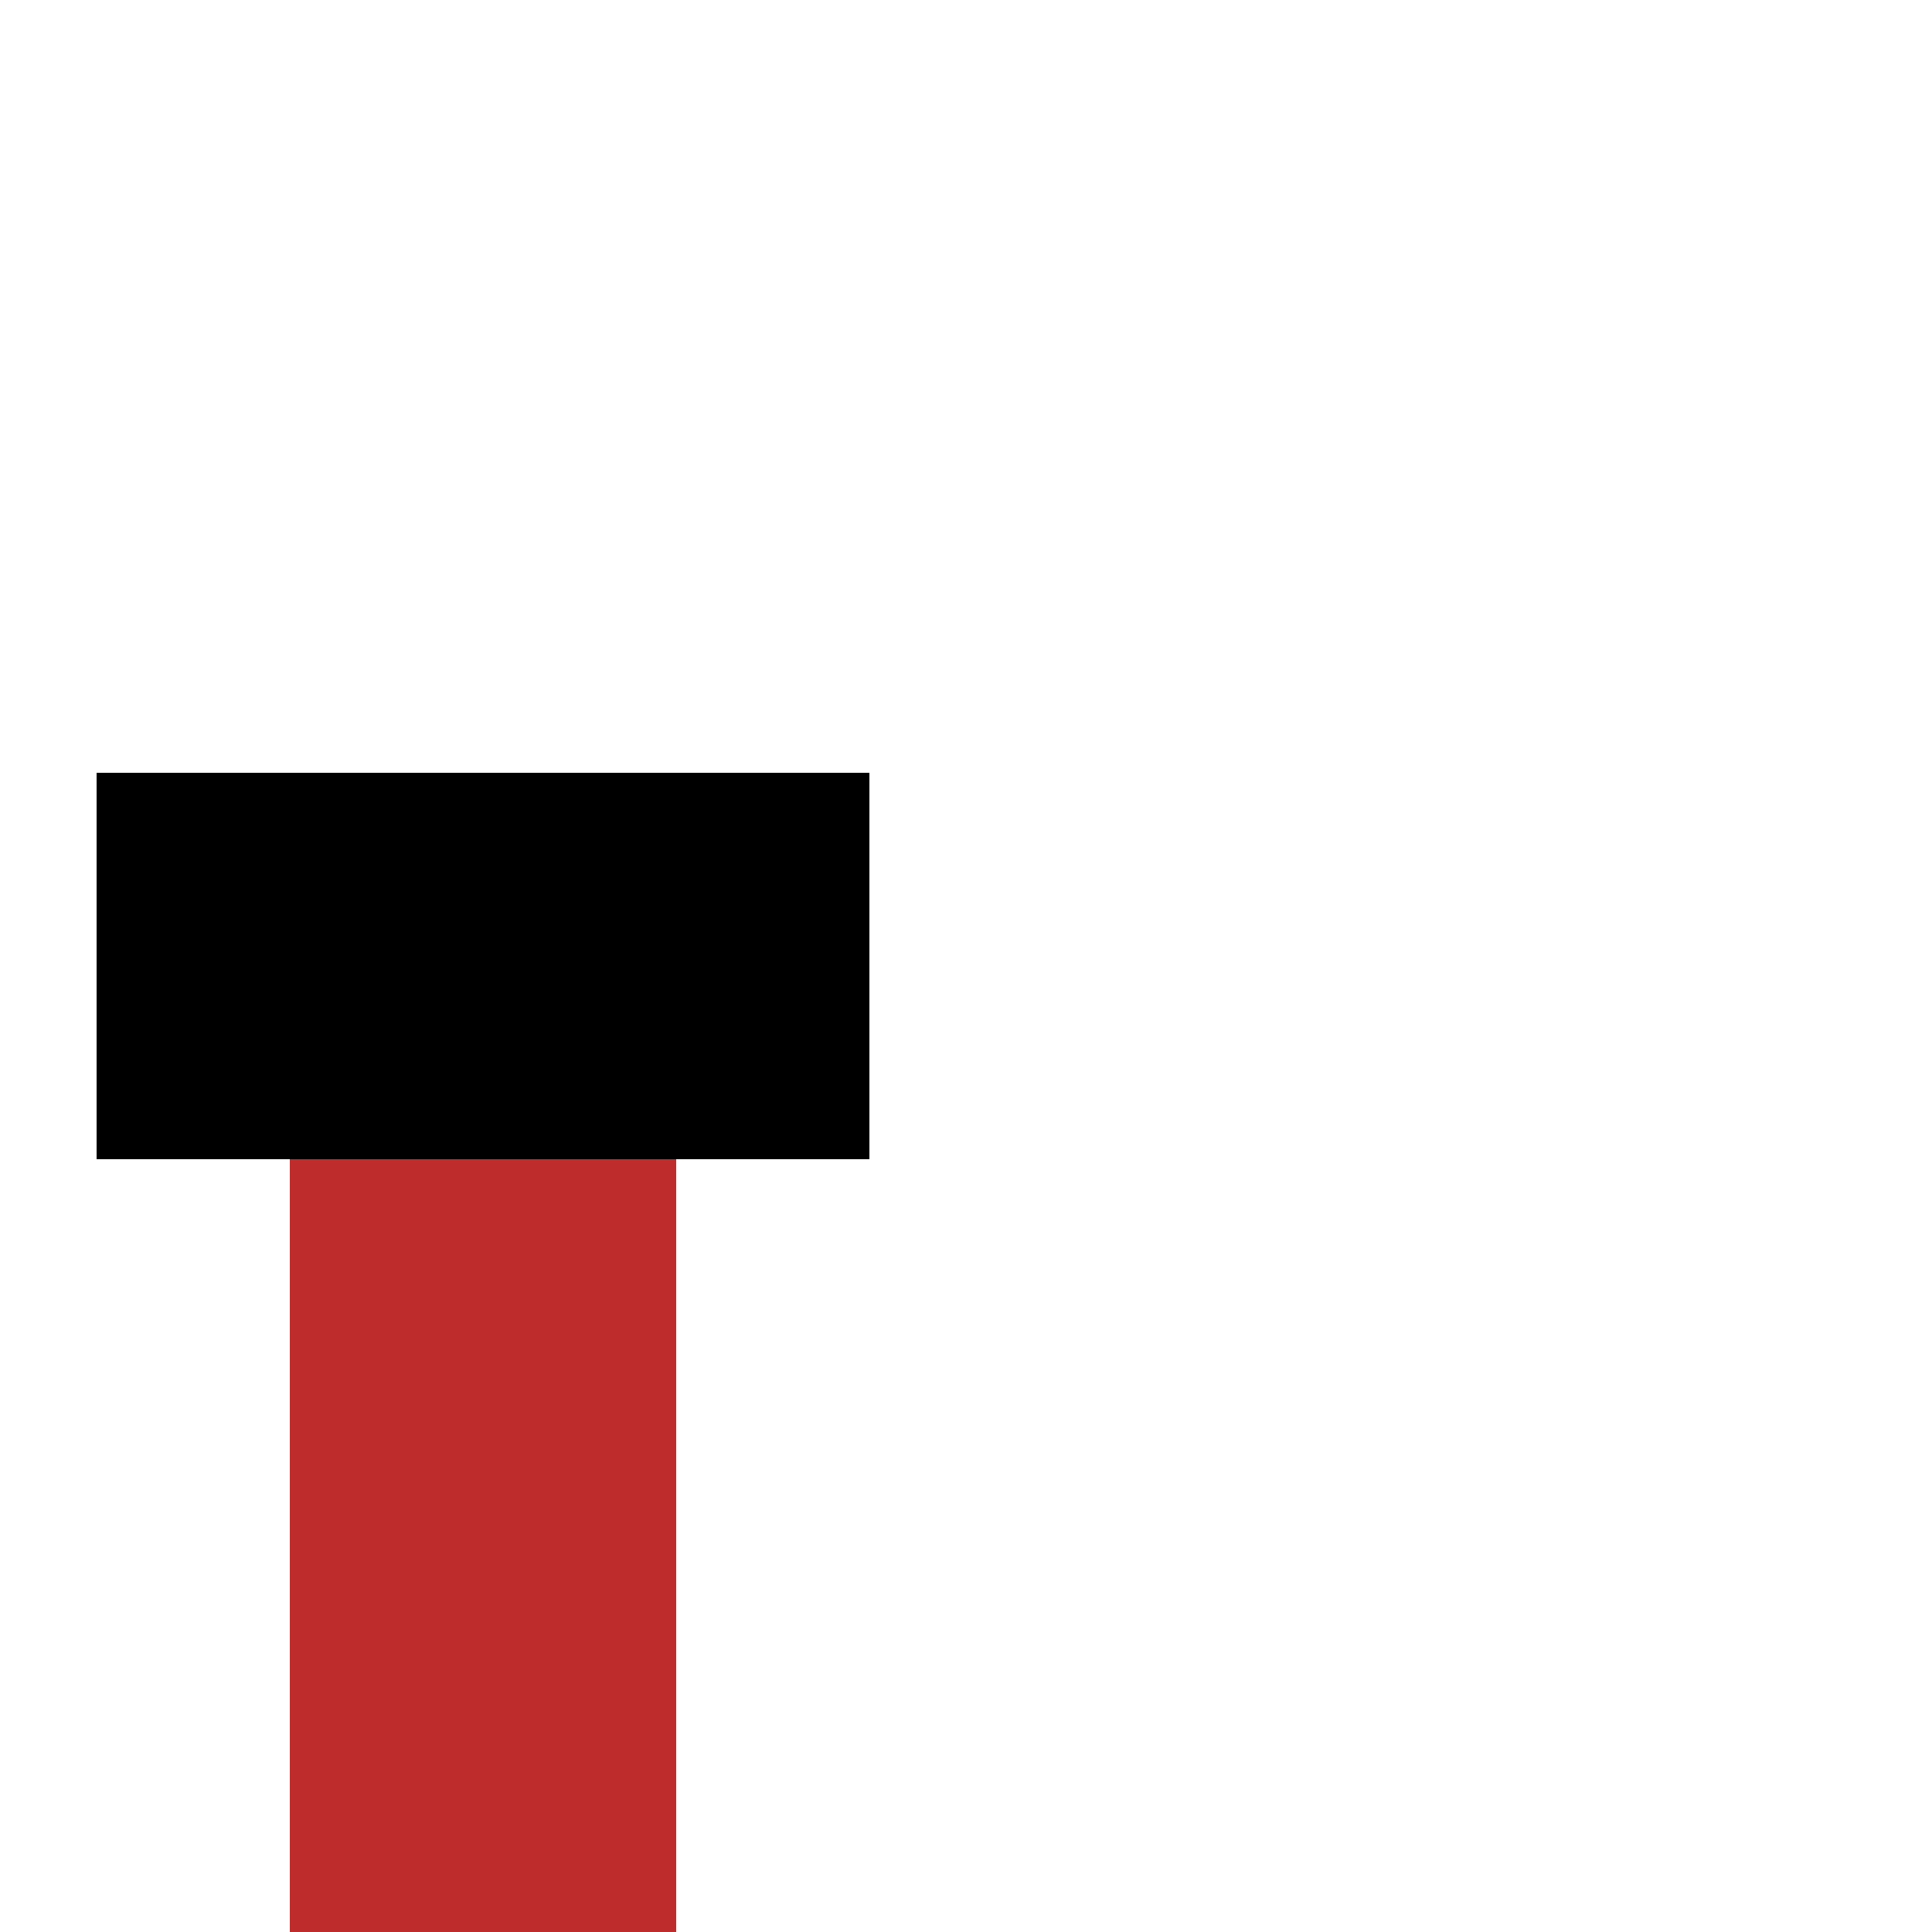
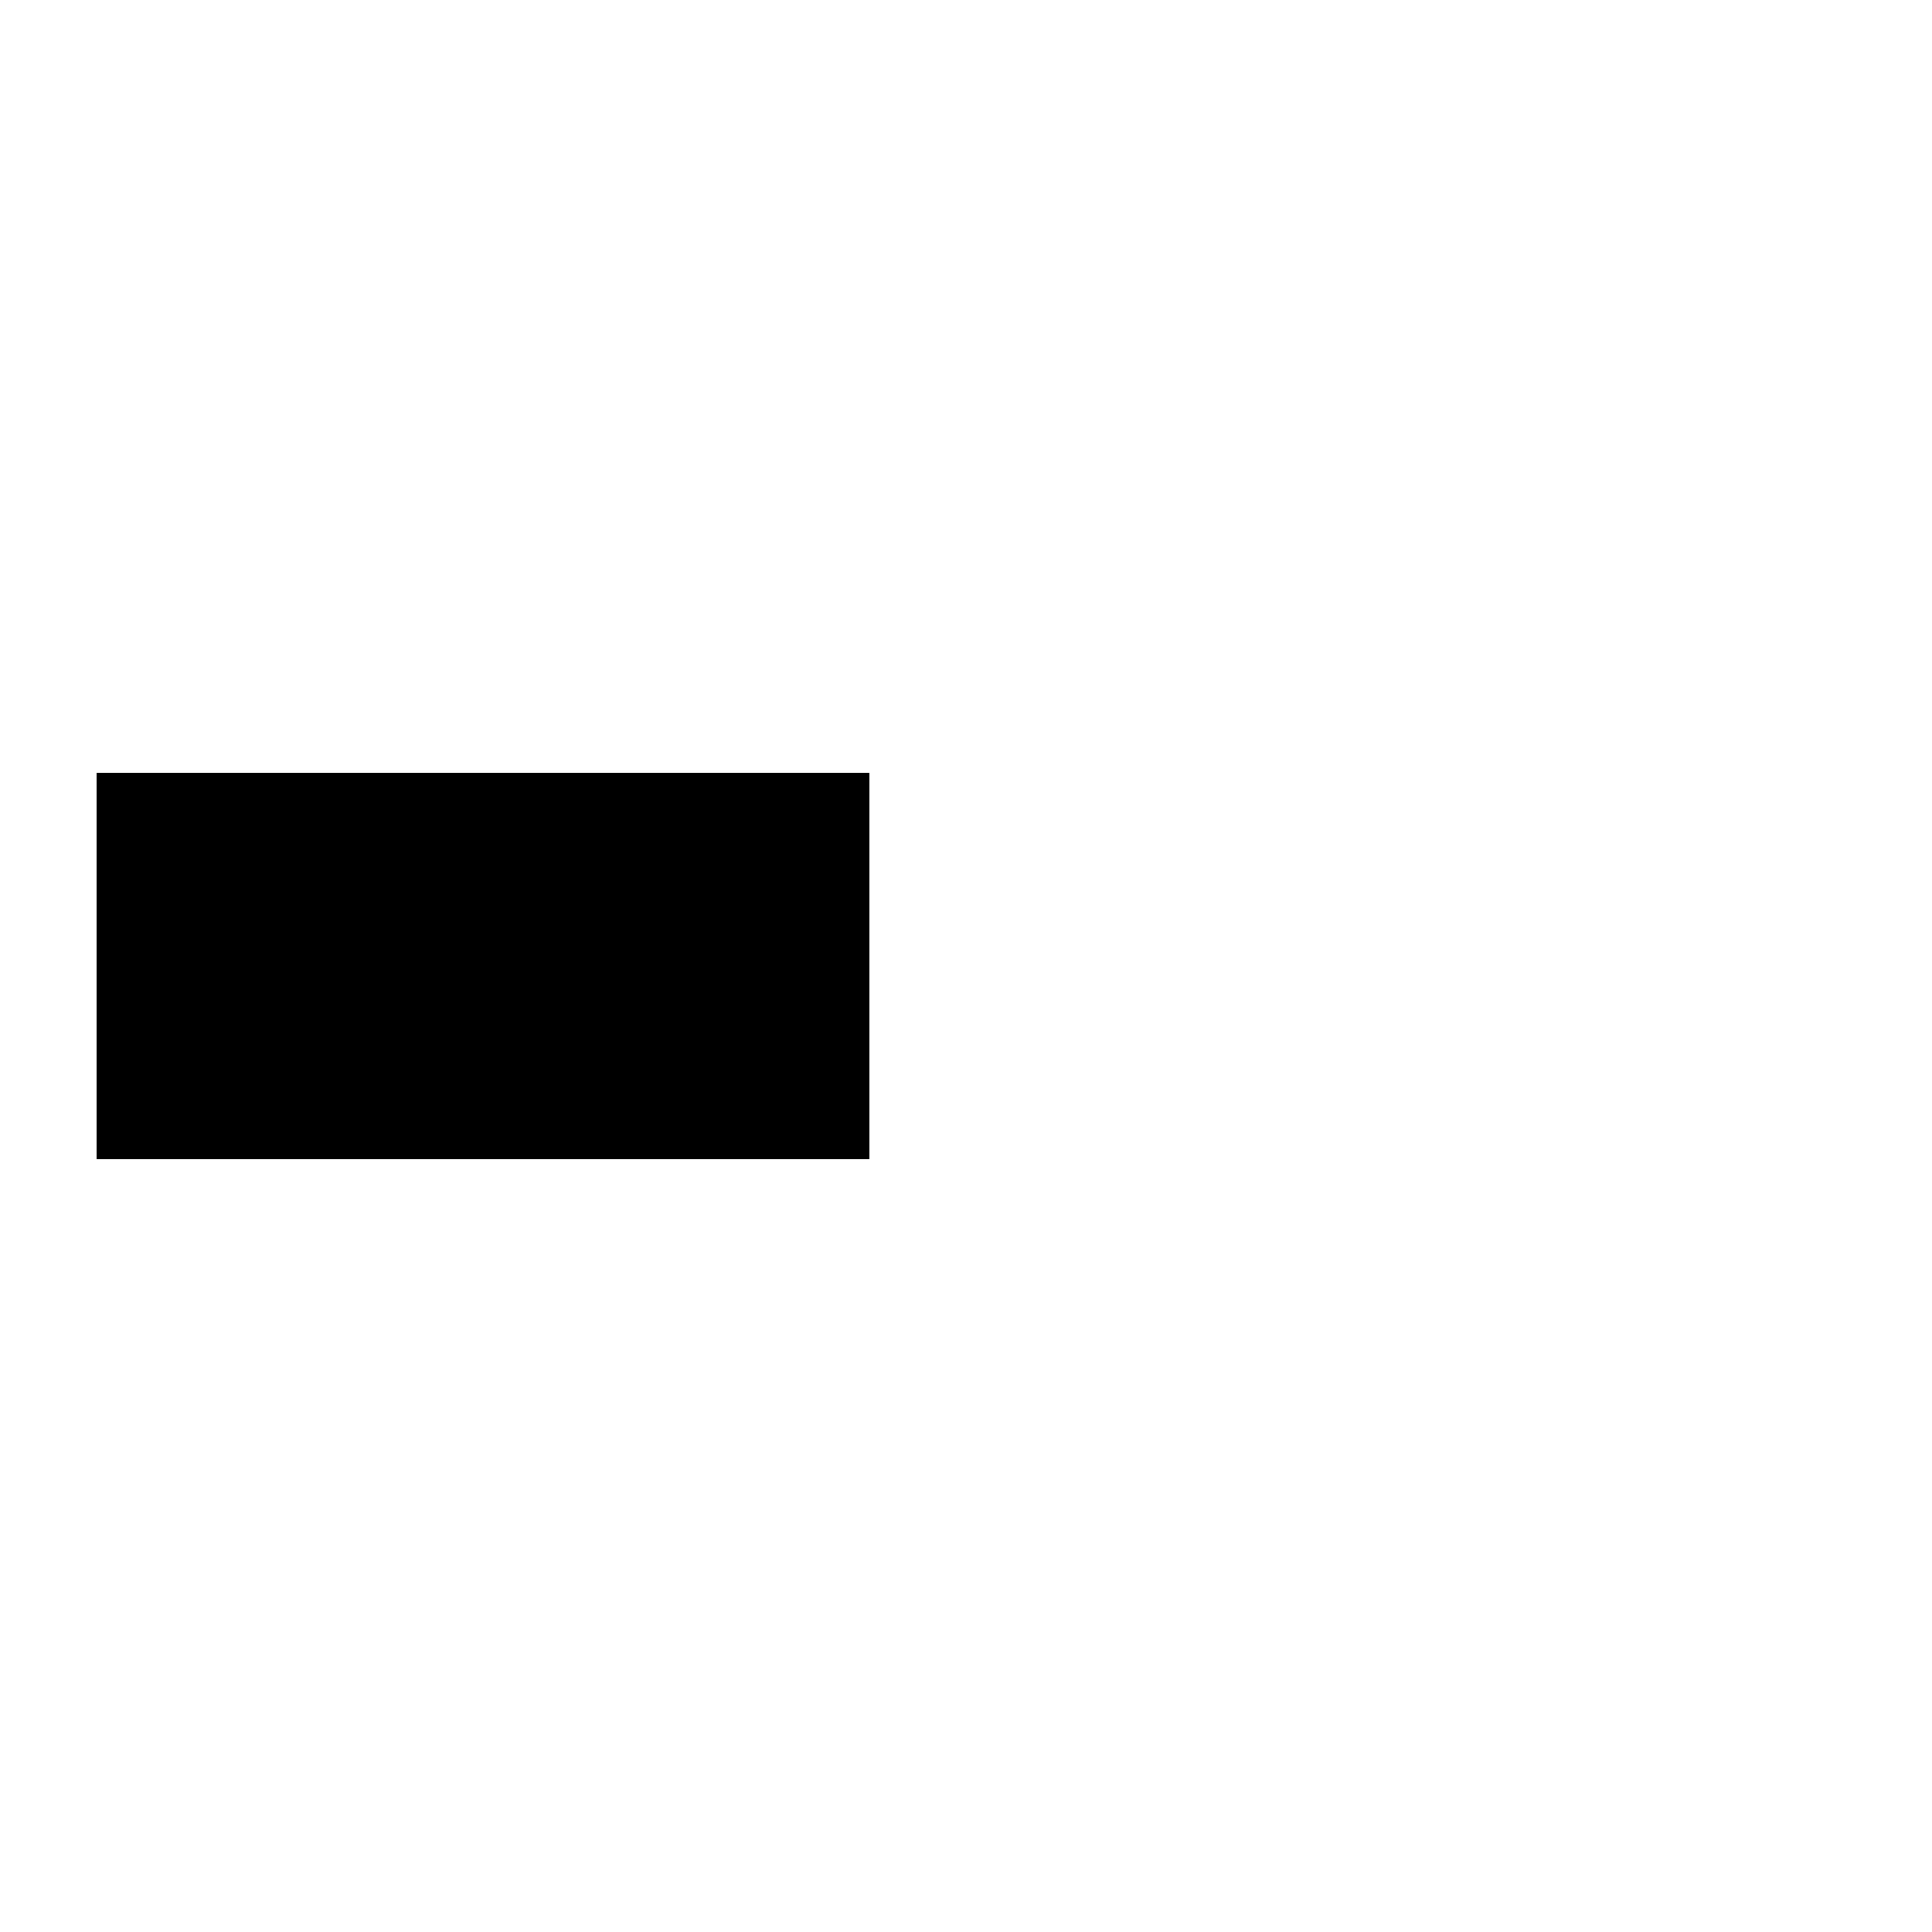
<svg xmlns="http://www.w3.org/2000/svg" width="500" height="500">
  <title>vENDEa-</title>
  <g stroke-width="100">
-     <path stroke="#BE2D2C" d="M 125,250 V 500" />
    <path stroke="#000" d="M 25,250 H 225" />
  </g>
</svg>